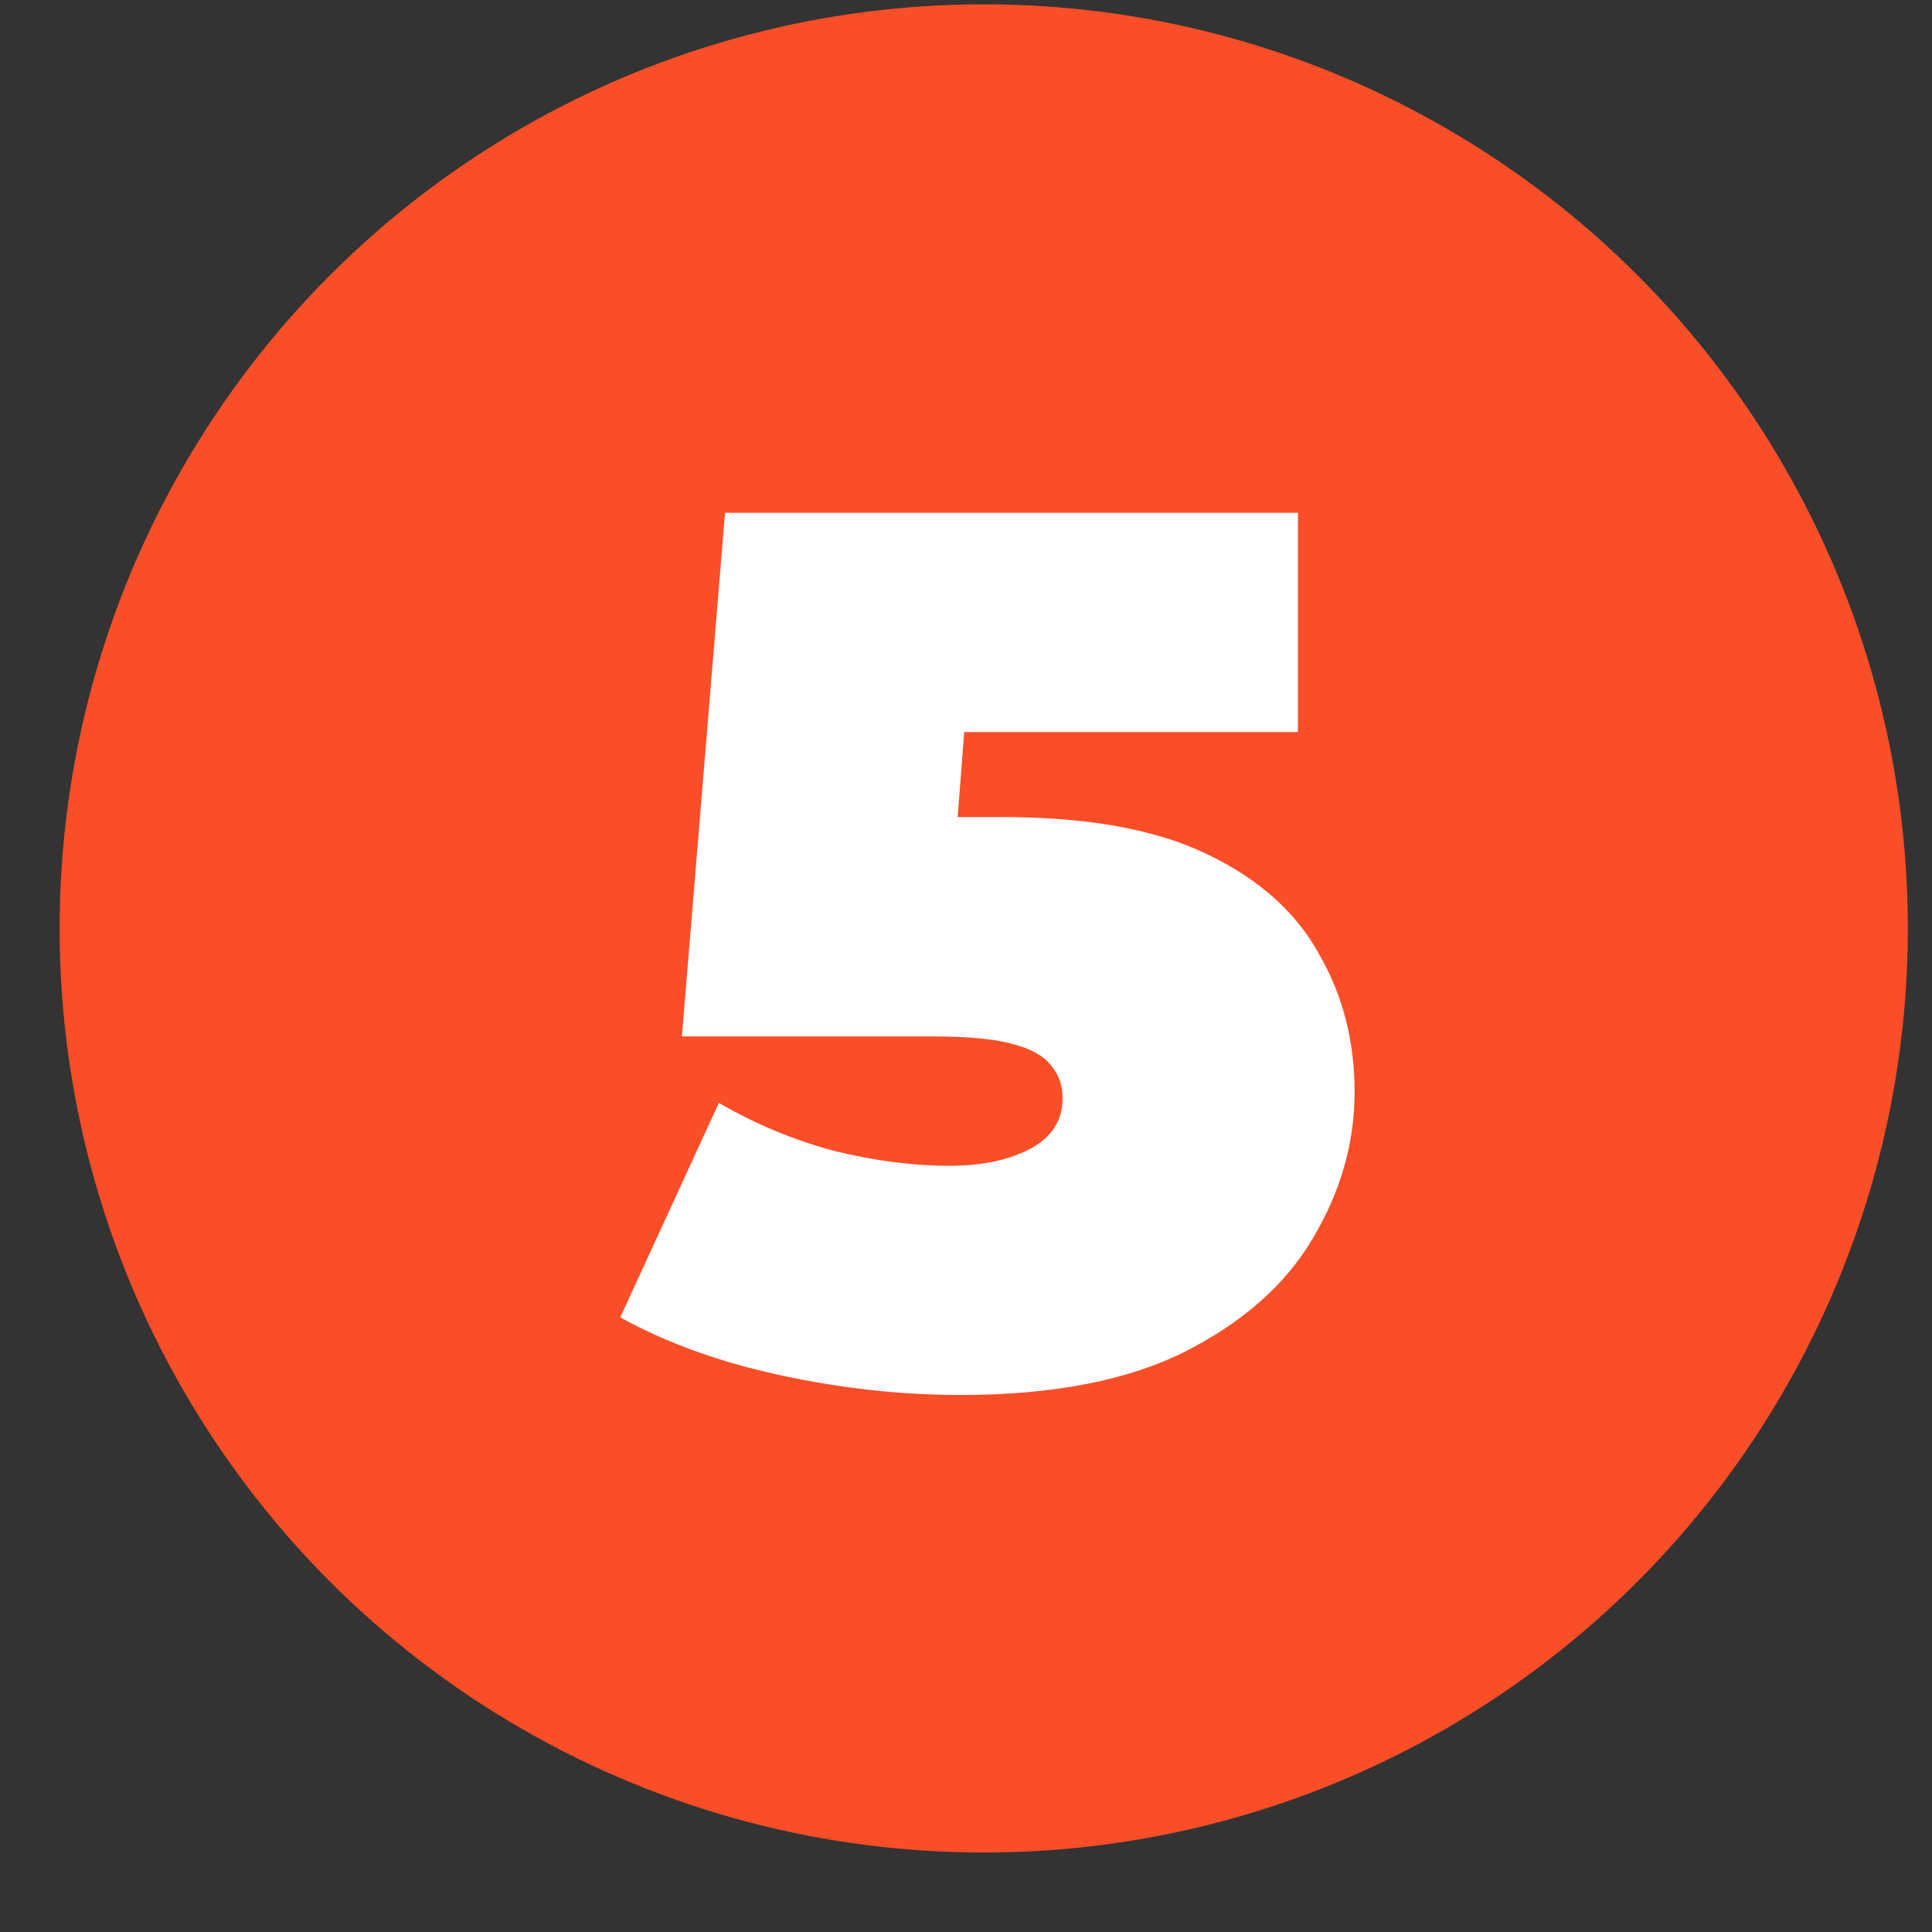
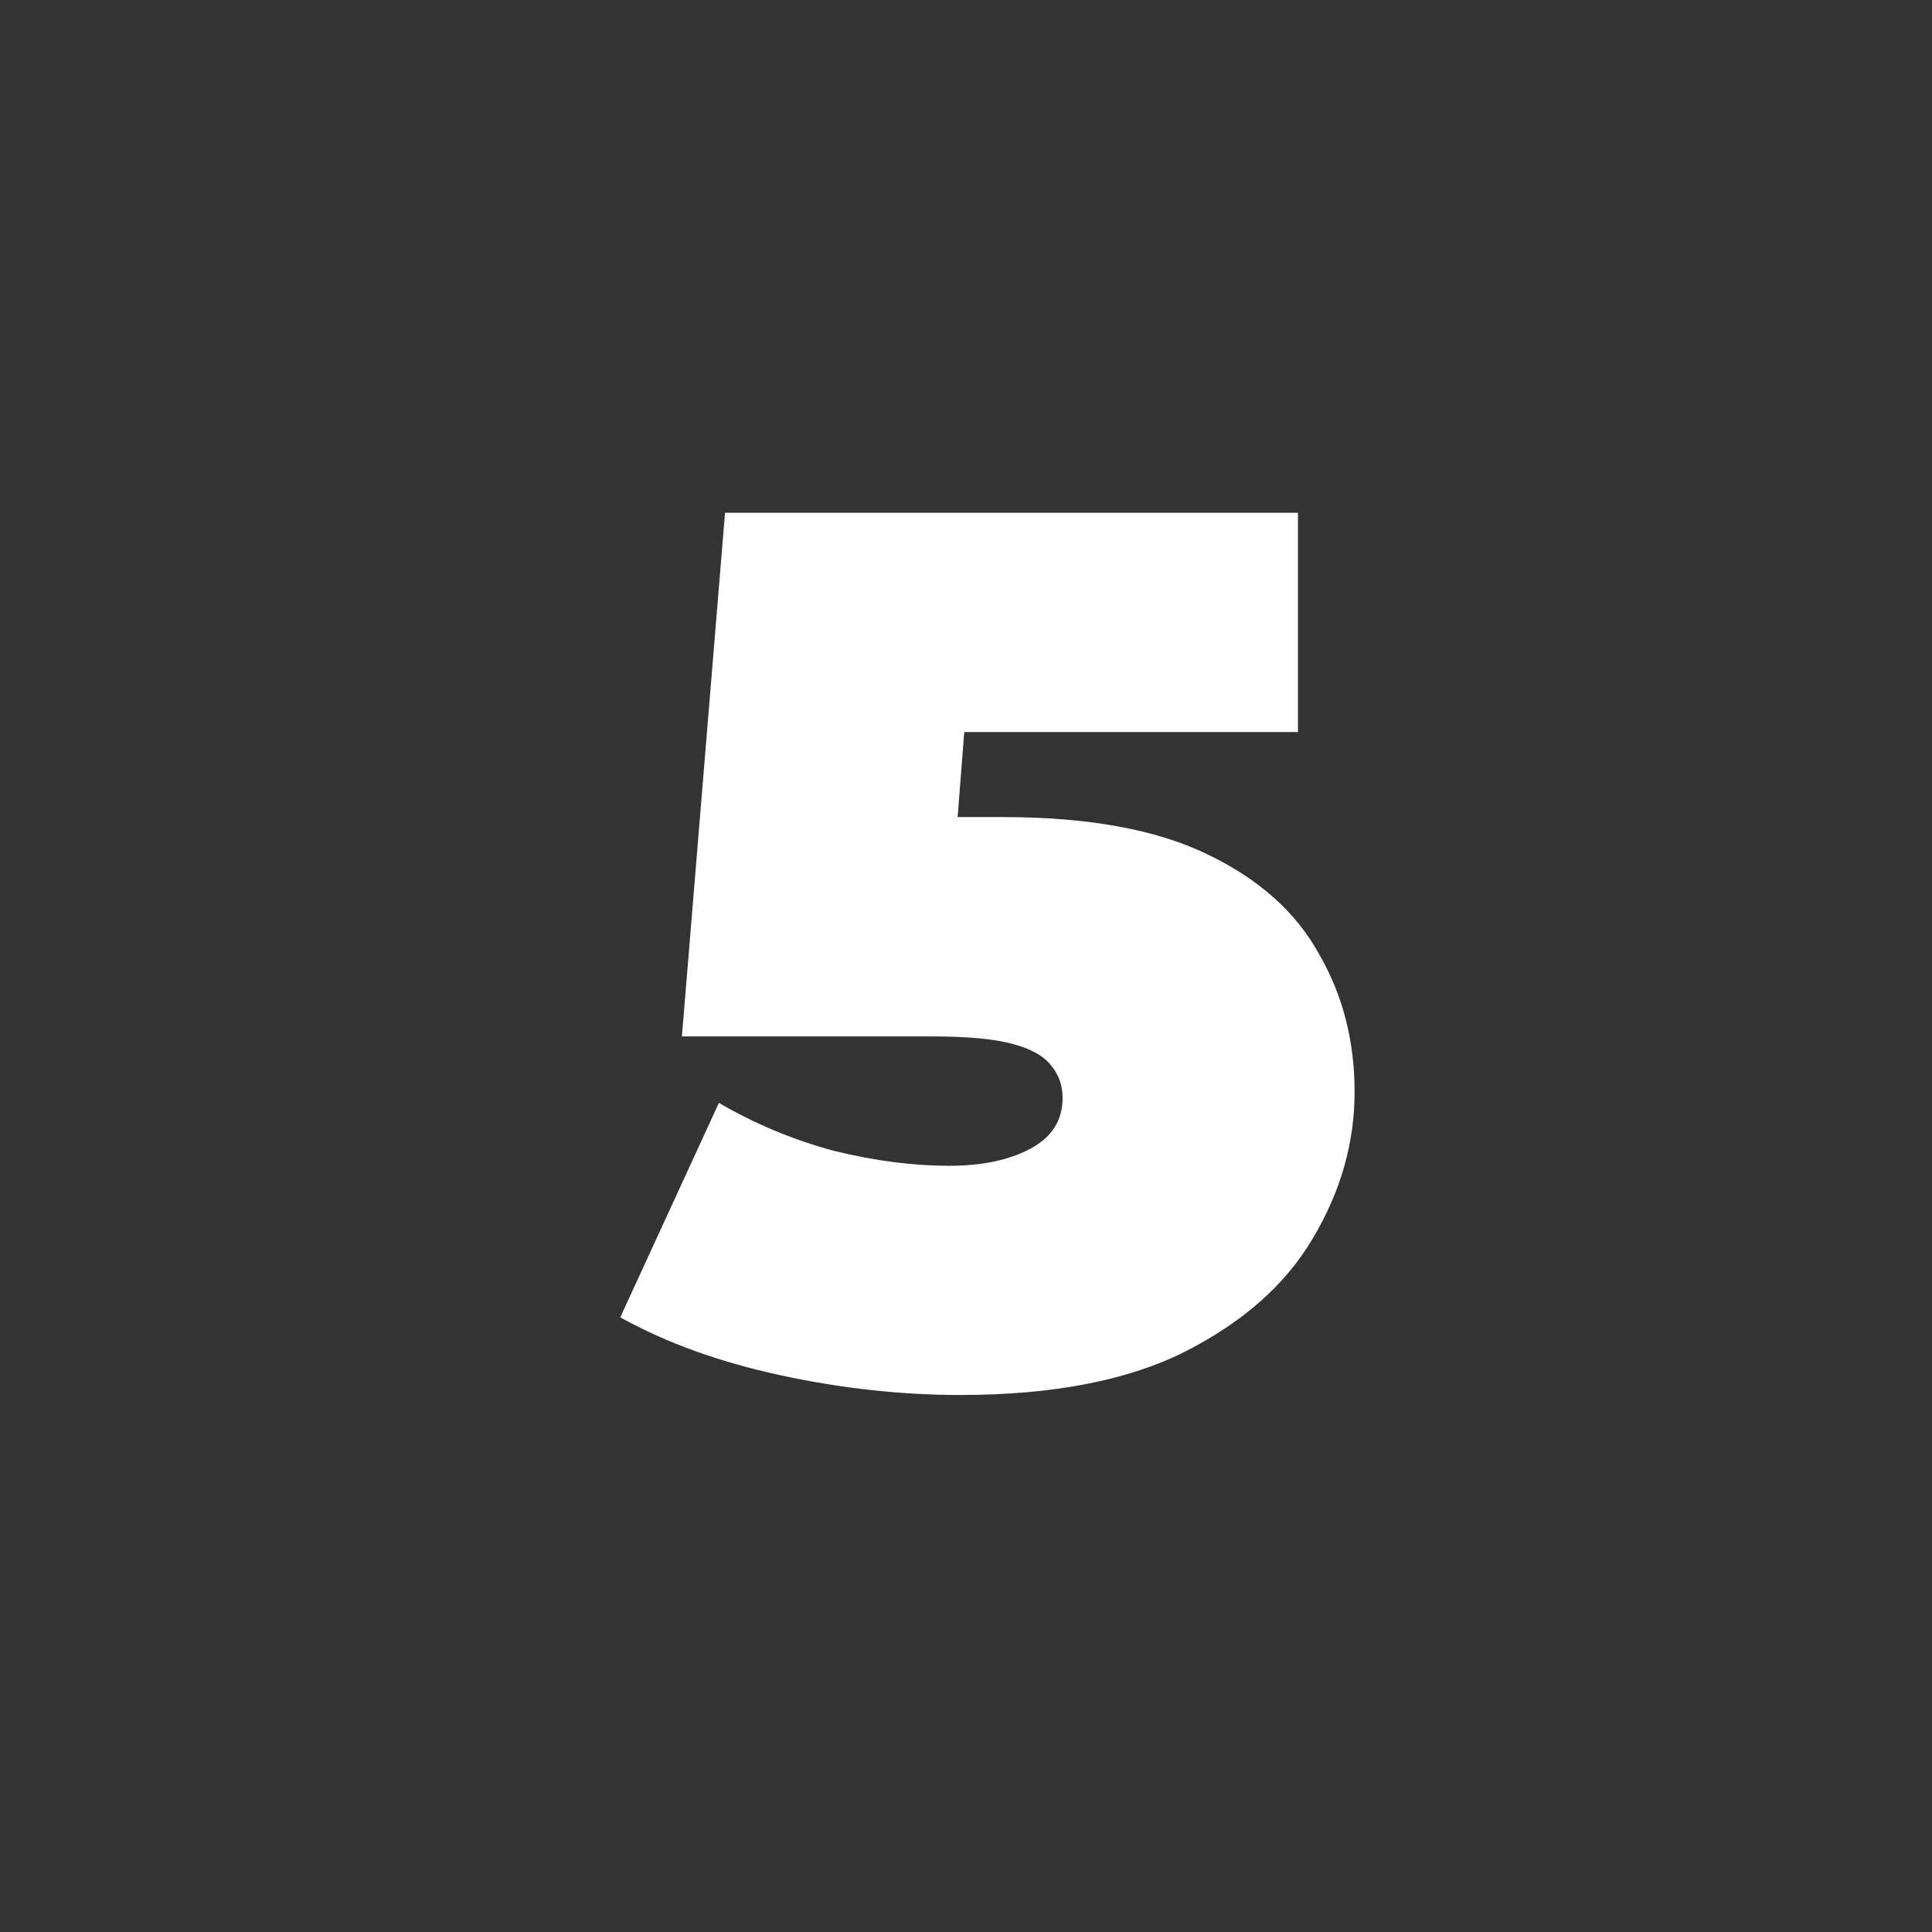
<svg xmlns="http://www.w3.org/2000/svg" width="22" height="22" viewBox="0 0 22 22" fill="none">
  <rect x="0" y="0" width="22" height="22" fill="#333333" stroke="none" />
-   <circle cx="11.202" cy="10.572" r="10.523" fill="#F94E28" />
  <path d="M10.936 15.885C10.262 15.885 9.579 15.81 8.887 15.66C8.195 15.511 7.587 15.291 7.063 15.001L8.186 12.559C8.607 12.803 9.046 12.985 9.505 13.107C9.963 13.219 10.398 13.275 10.809 13.275C11.184 13.275 11.492 13.21 11.736 13.079C11.979 12.948 12.1 12.756 12.1 12.503C12.1 12.363 12.058 12.241 11.974 12.139C11.89 12.026 11.74 11.942 11.525 11.886C11.319 11.83 11.015 11.802 10.613 11.802H7.765L8.256 5.839H14.78V8.336H9.42L11.09 6.919L10.795 10.721L9.126 9.304H11.413C12.386 9.304 13.162 9.445 13.742 9.725C14.331 10.006 14.757 10.385 15.019 10.862C15.29 11.329 15.425 11.853 15.425 12.433C15.425 13.013 15.267 13.57 14.948 14.103C14.64 14.627 14.153 15.057 13.489 15.394C12.835 15.721 11.983 15.885 10.936 15.885Z" fill="white" />
</svg>